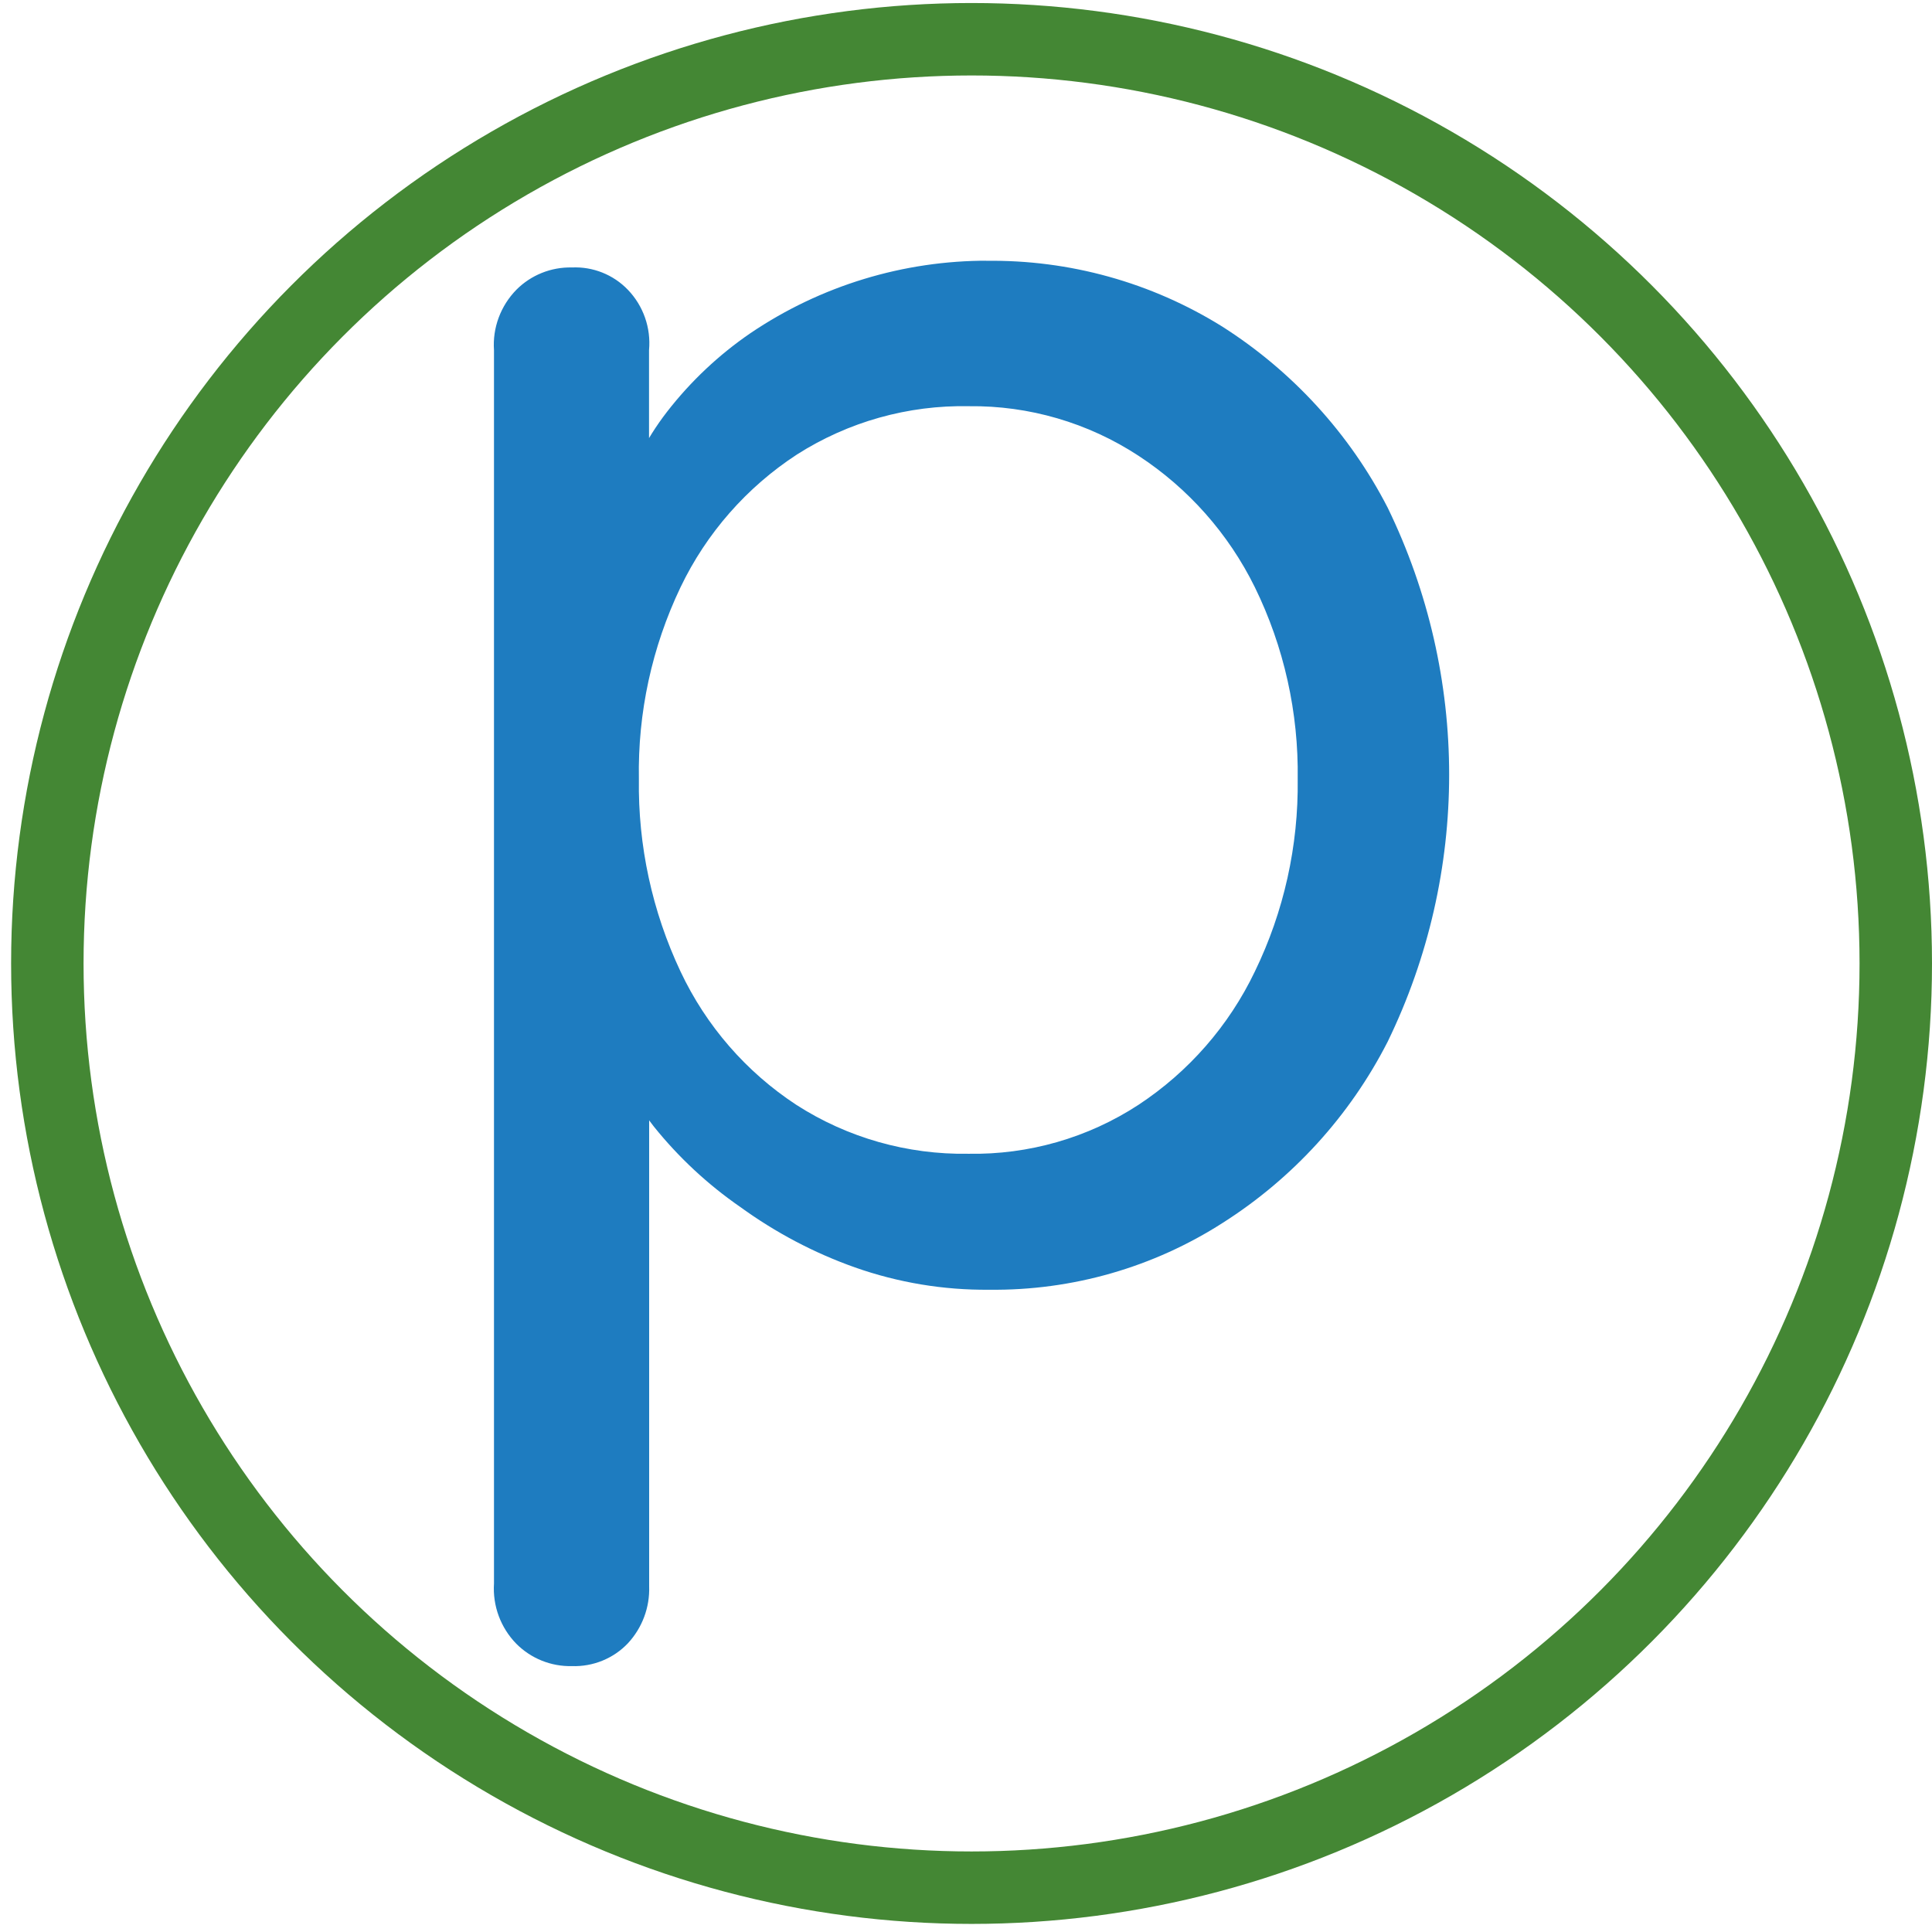
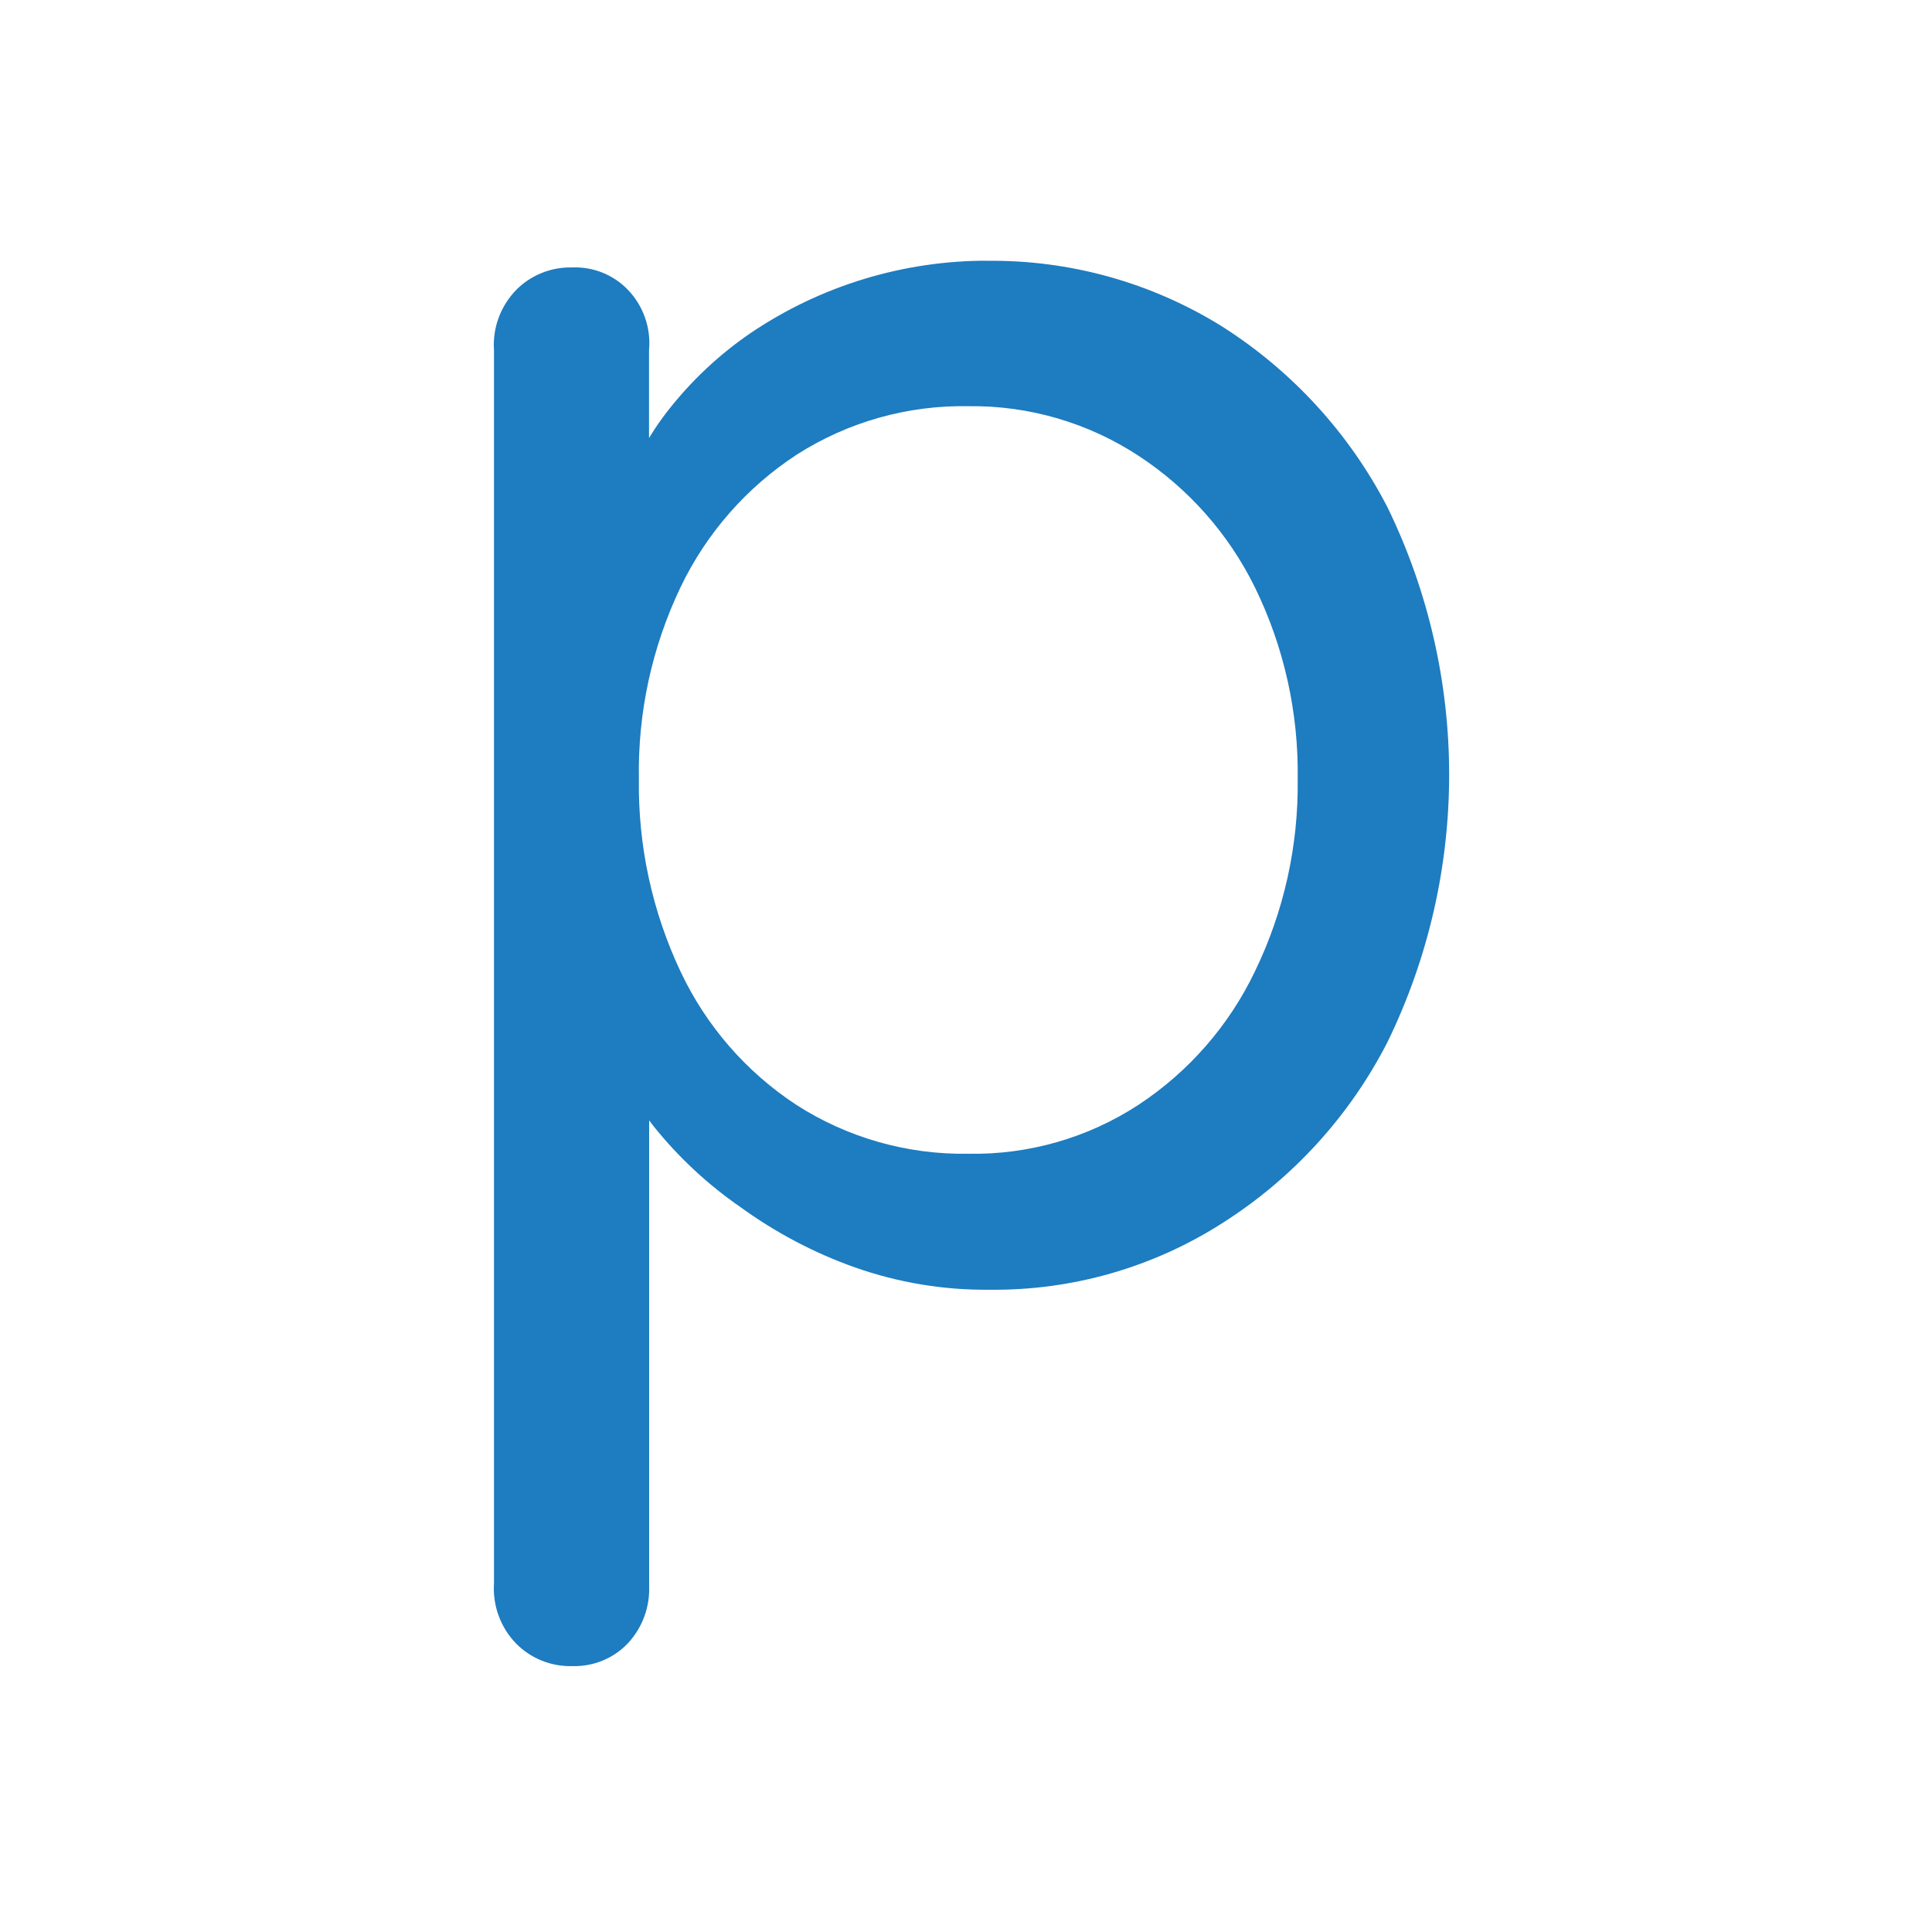
<svg xmlns="http://www.w3.org/2000/svg" version="1.1" id="Ebene_1" x="0px" y="0px" viewBox="0 0 160 160" style="enable-background:new 0 0 160 160;" xml:space="preserve">
  <style type="text/css">
	.st0{fill:none;stroke:#448734;stroke-width:6;stroke-miterlimit:10;}
	.st1{fill:#1E7CC0;}
</style>
-   <circle class="st0" cx="80.46" cy="79.79" r="76.54" />
  <path class="st1" d="M81.64,21.6c6.92-0.1,13.72,1.79,19.59,5.45c5.81,3.7,10.54,8.87,13.69,14.99c6.79,13.96,6.79,30.27,0,44.23  c-3.13,6.13-7.84,11.3-13.64,14.99c-5.76,3.7-12.49,5.63-19.34,5.55c-3.79,0.04-7.57-0.59-11.14-1.85c-3.39-1.2-6.58-2.89-9.49-5  c-2.69-1.86-5.1-4.1-7.15-6.65c-1.65-2.12-2.96-4.48-3.9-7l3.5-2.1v47.17c0.06,1.73-0.57,3.42-1.75,4.7c-1.2,1.27-2.9,1.96-4.65,1.9  c-1.72,0.04-3.39-0.63-4.6-1.85c-1.3-1.33-1.97-3.14-1.85-5V29c-0.13-1.85,0.55-3.67,1.85-5c1.21-1.22,2.88-1.89,4.6-1.85  C49.1,22.07,50.79,22.74,52,24c1.28,1.33,1.92,3.16,1.75,5v14.09l-2.4-1.25c0.79-2.81,2.11-5.44,3.9-7.75  c1.95-2.51,4.27-4.7,6.9-6.5c5.81-3.93,12.67-6.02,19.69-6H81.64z M80.24,33.64c-5.04-0.1-9.99,1.29-14.24,4  c-4.16,2.71-7.5,6.52-9.64,10.99c-2.37,4.96-3.55,10.4-3.45,15.89c-0.08,5.51,1.1,10.96,3.45,15.94c2.12,4.5,5.44,8.32,9.59,11.04  c4.24,2.73,9.2,4.13,14.24,4.05c5,0.09,9.91-1.32,14.09-4.05c4.16-2.74,7.49-6.55,9.64-11.04c2.41-4.96,3.62-10.42,3.55-15.94  c0.08-5.5-1.13-10.95-3.55-15.89c-2.18-4.43-5.51-8.19-9.64-10.89C90.11,35.01,85.22,33.58,80.24,33.64z" />
</svg>